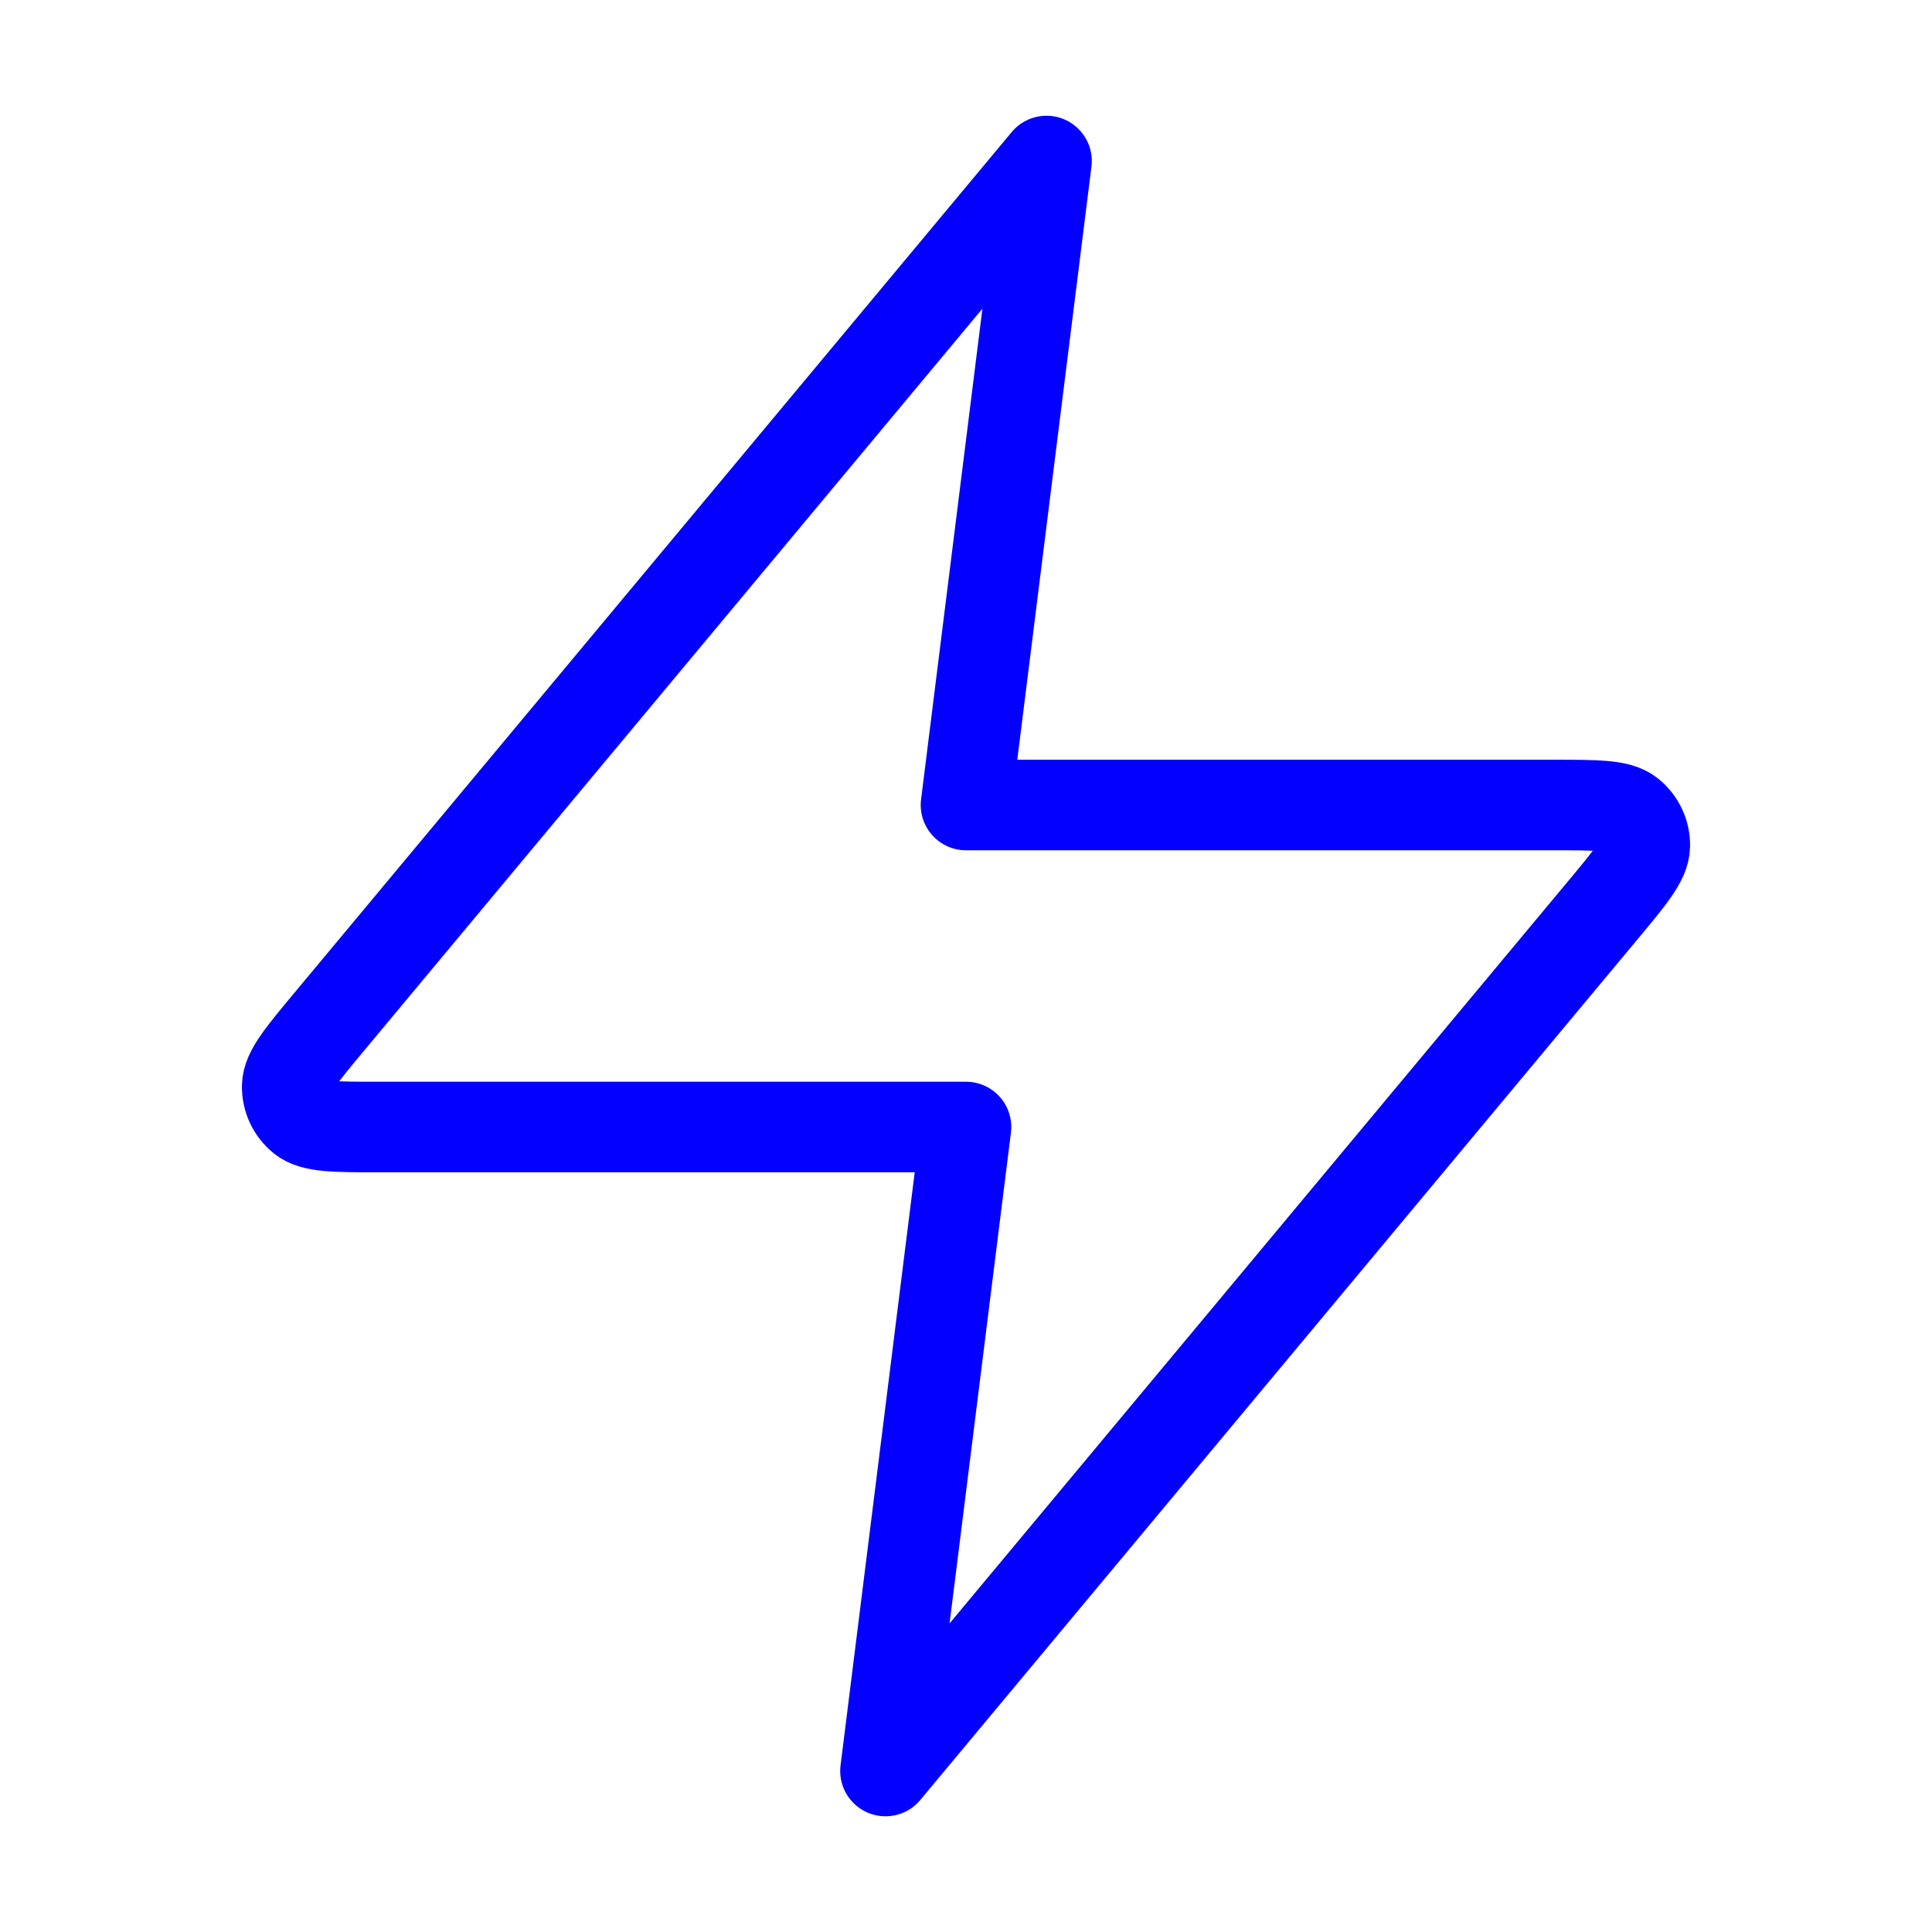
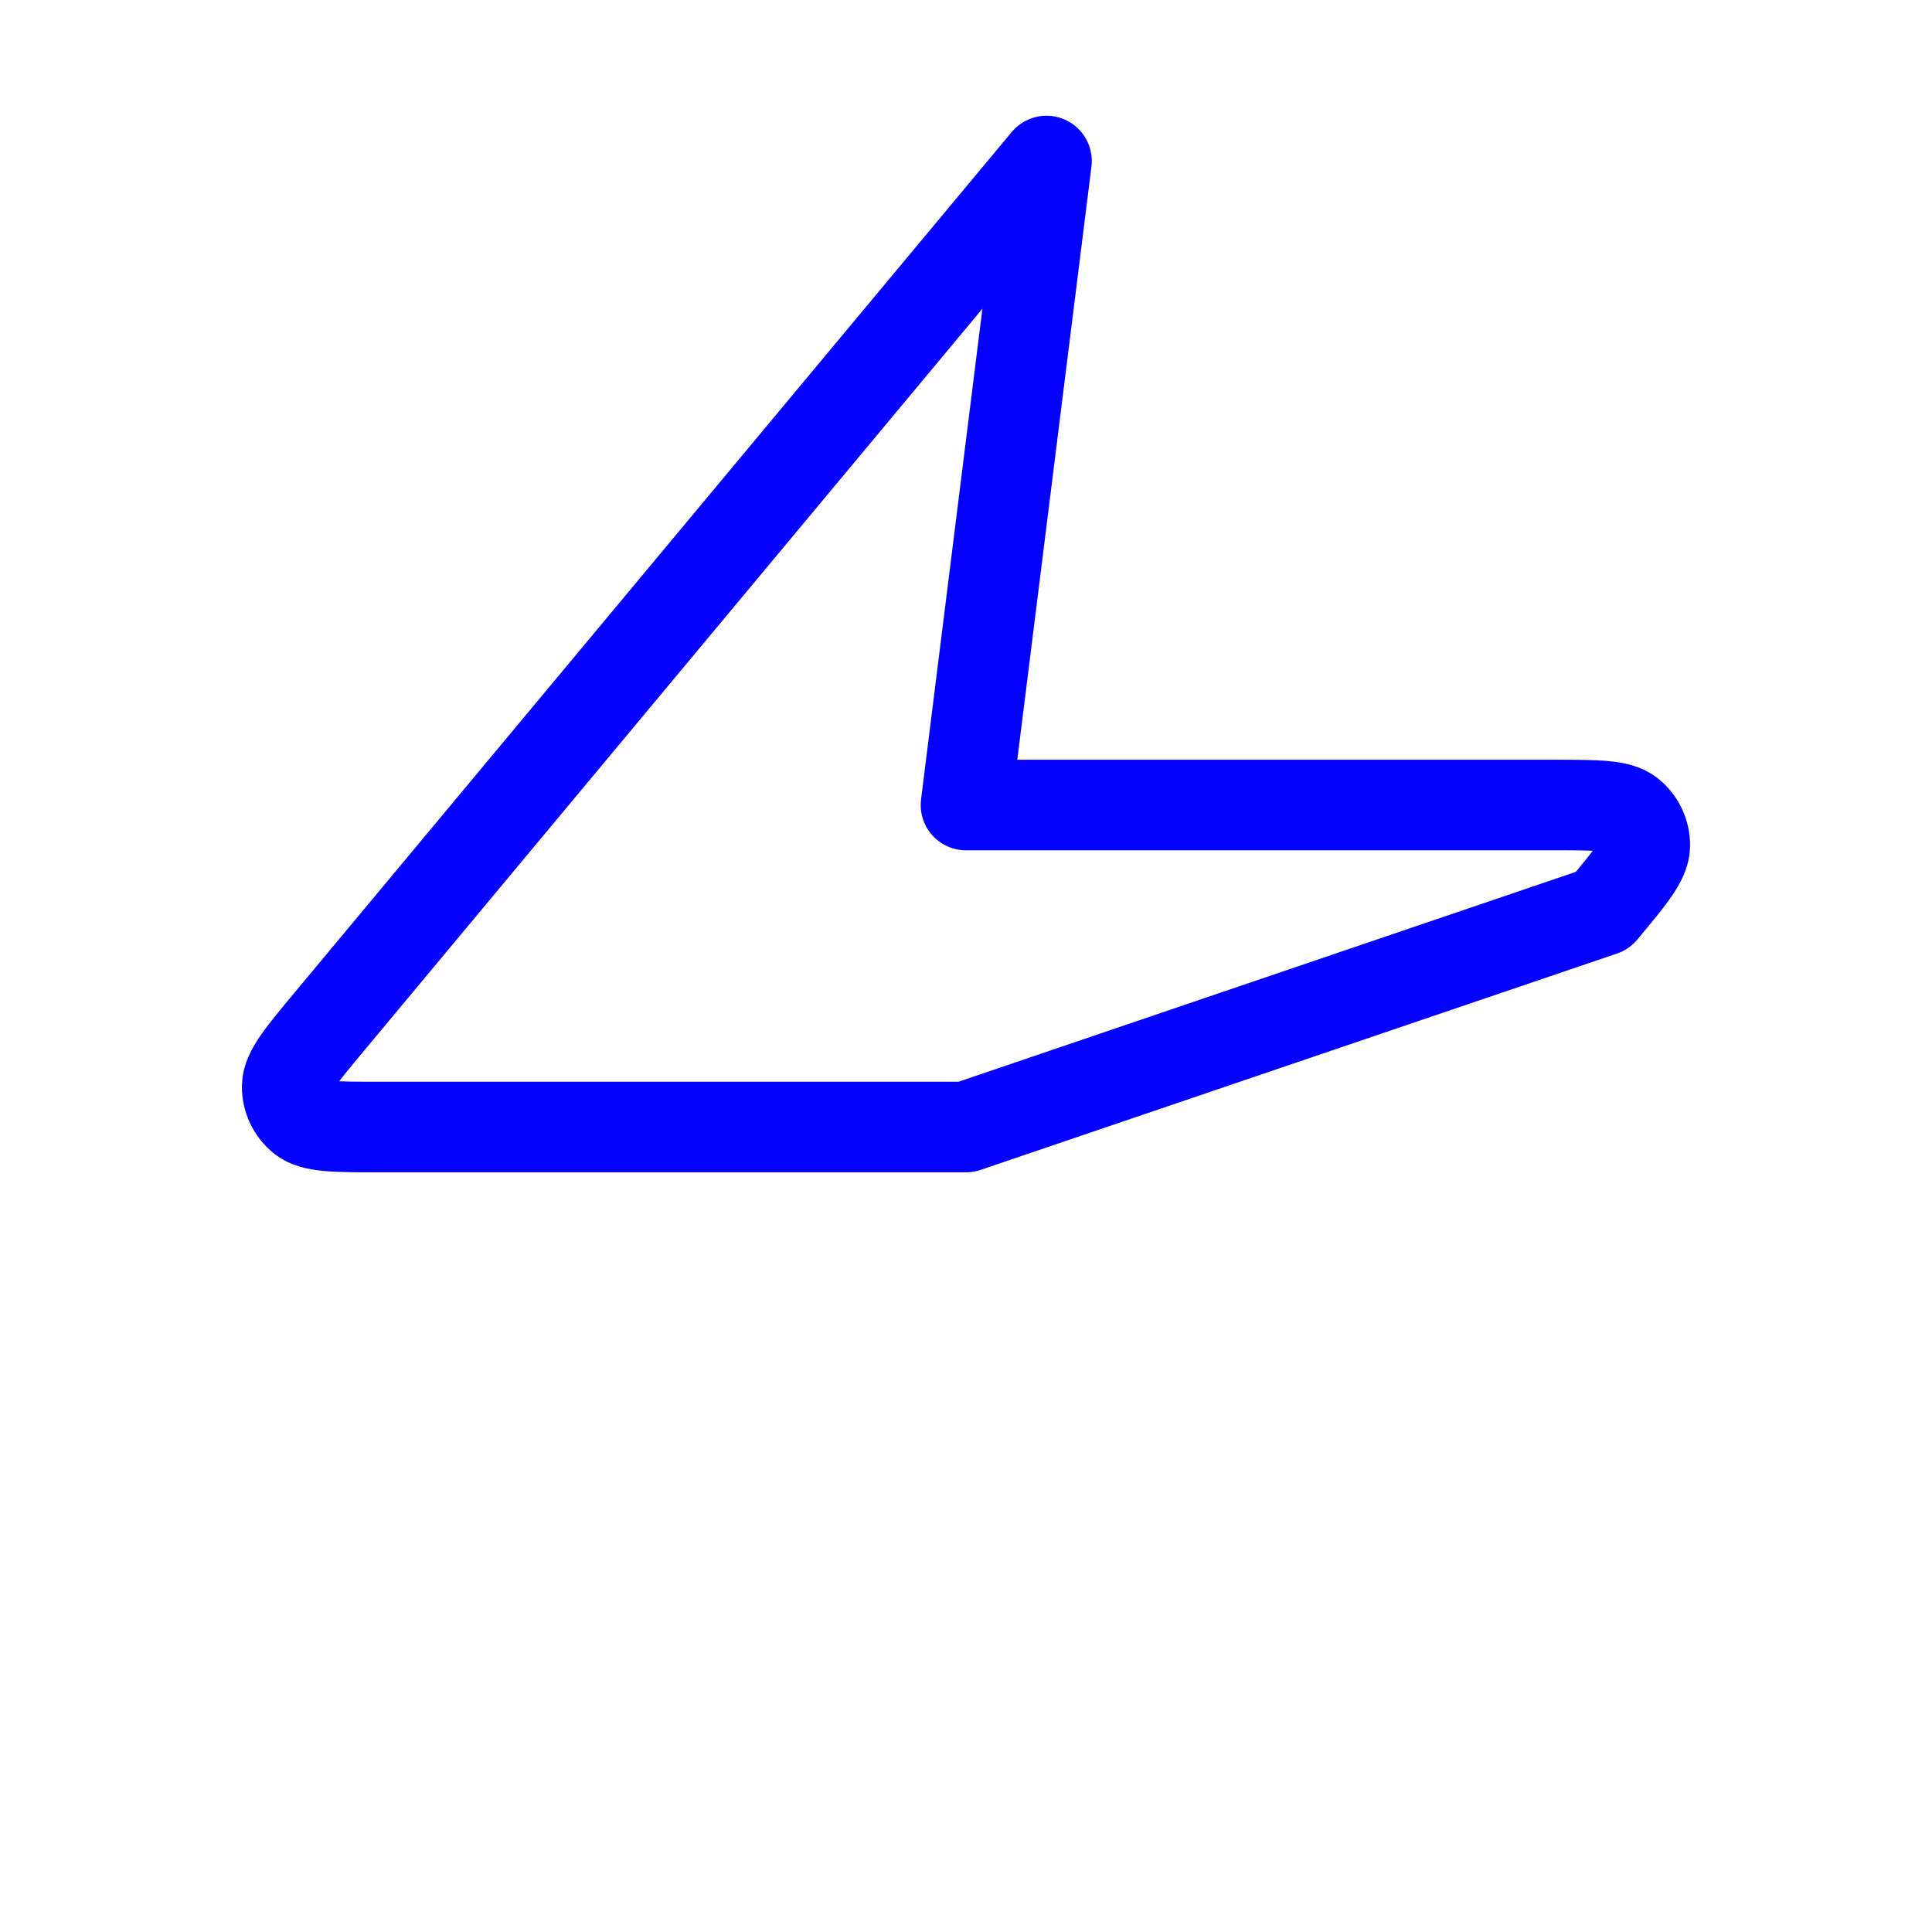
<svg xmlns="http://www.w3.org/2000/svg" width="64" height="64" viewBox="0 0 64 64" fill="none">
-   <path d="M34.667 5.334L10.916 33.835C9.986 34.951 9.521 35.509 9.514 35.98C9.507 36.39 9.69 36.78 10.009 37.037C10.375 37.334 11.102 37.334 12.555 37.334H32L29.333 58.667L53.084 30.166C54.014 29.05 54.479 28.492 54.486 28.02C54.493 27.611 54.31 27.221 53.991 26.963C53.625 26.667 52.898 26.667 51.445 26.667H32L34.667 5.334Z" stroke="#0400FF" stroke-width="3" stroke-linecap="round" stroke-linejoin="round" />
+   <path d="M34.667 5.334L10.916 33.835C9.986 34.951 9.521 35.509 9.514 35.98C9.507 36.39 9.69 36.78 10.009 37.037C10.375 37.334 11.102 37.334 12.555 37.334H32L53.084 30.166C54.014 29.05 54.479 28.492 54.486 28.02C54.493 27.611 54.31 27.221 53.991 26.963C53.625 26.667 52.898 26.667 51.445 26.667H32L34.667 5.334Z" stroke="#0400FF" stroke-width="3" stroke-linecap="round" stroke-linejoin="round" />
</svg>